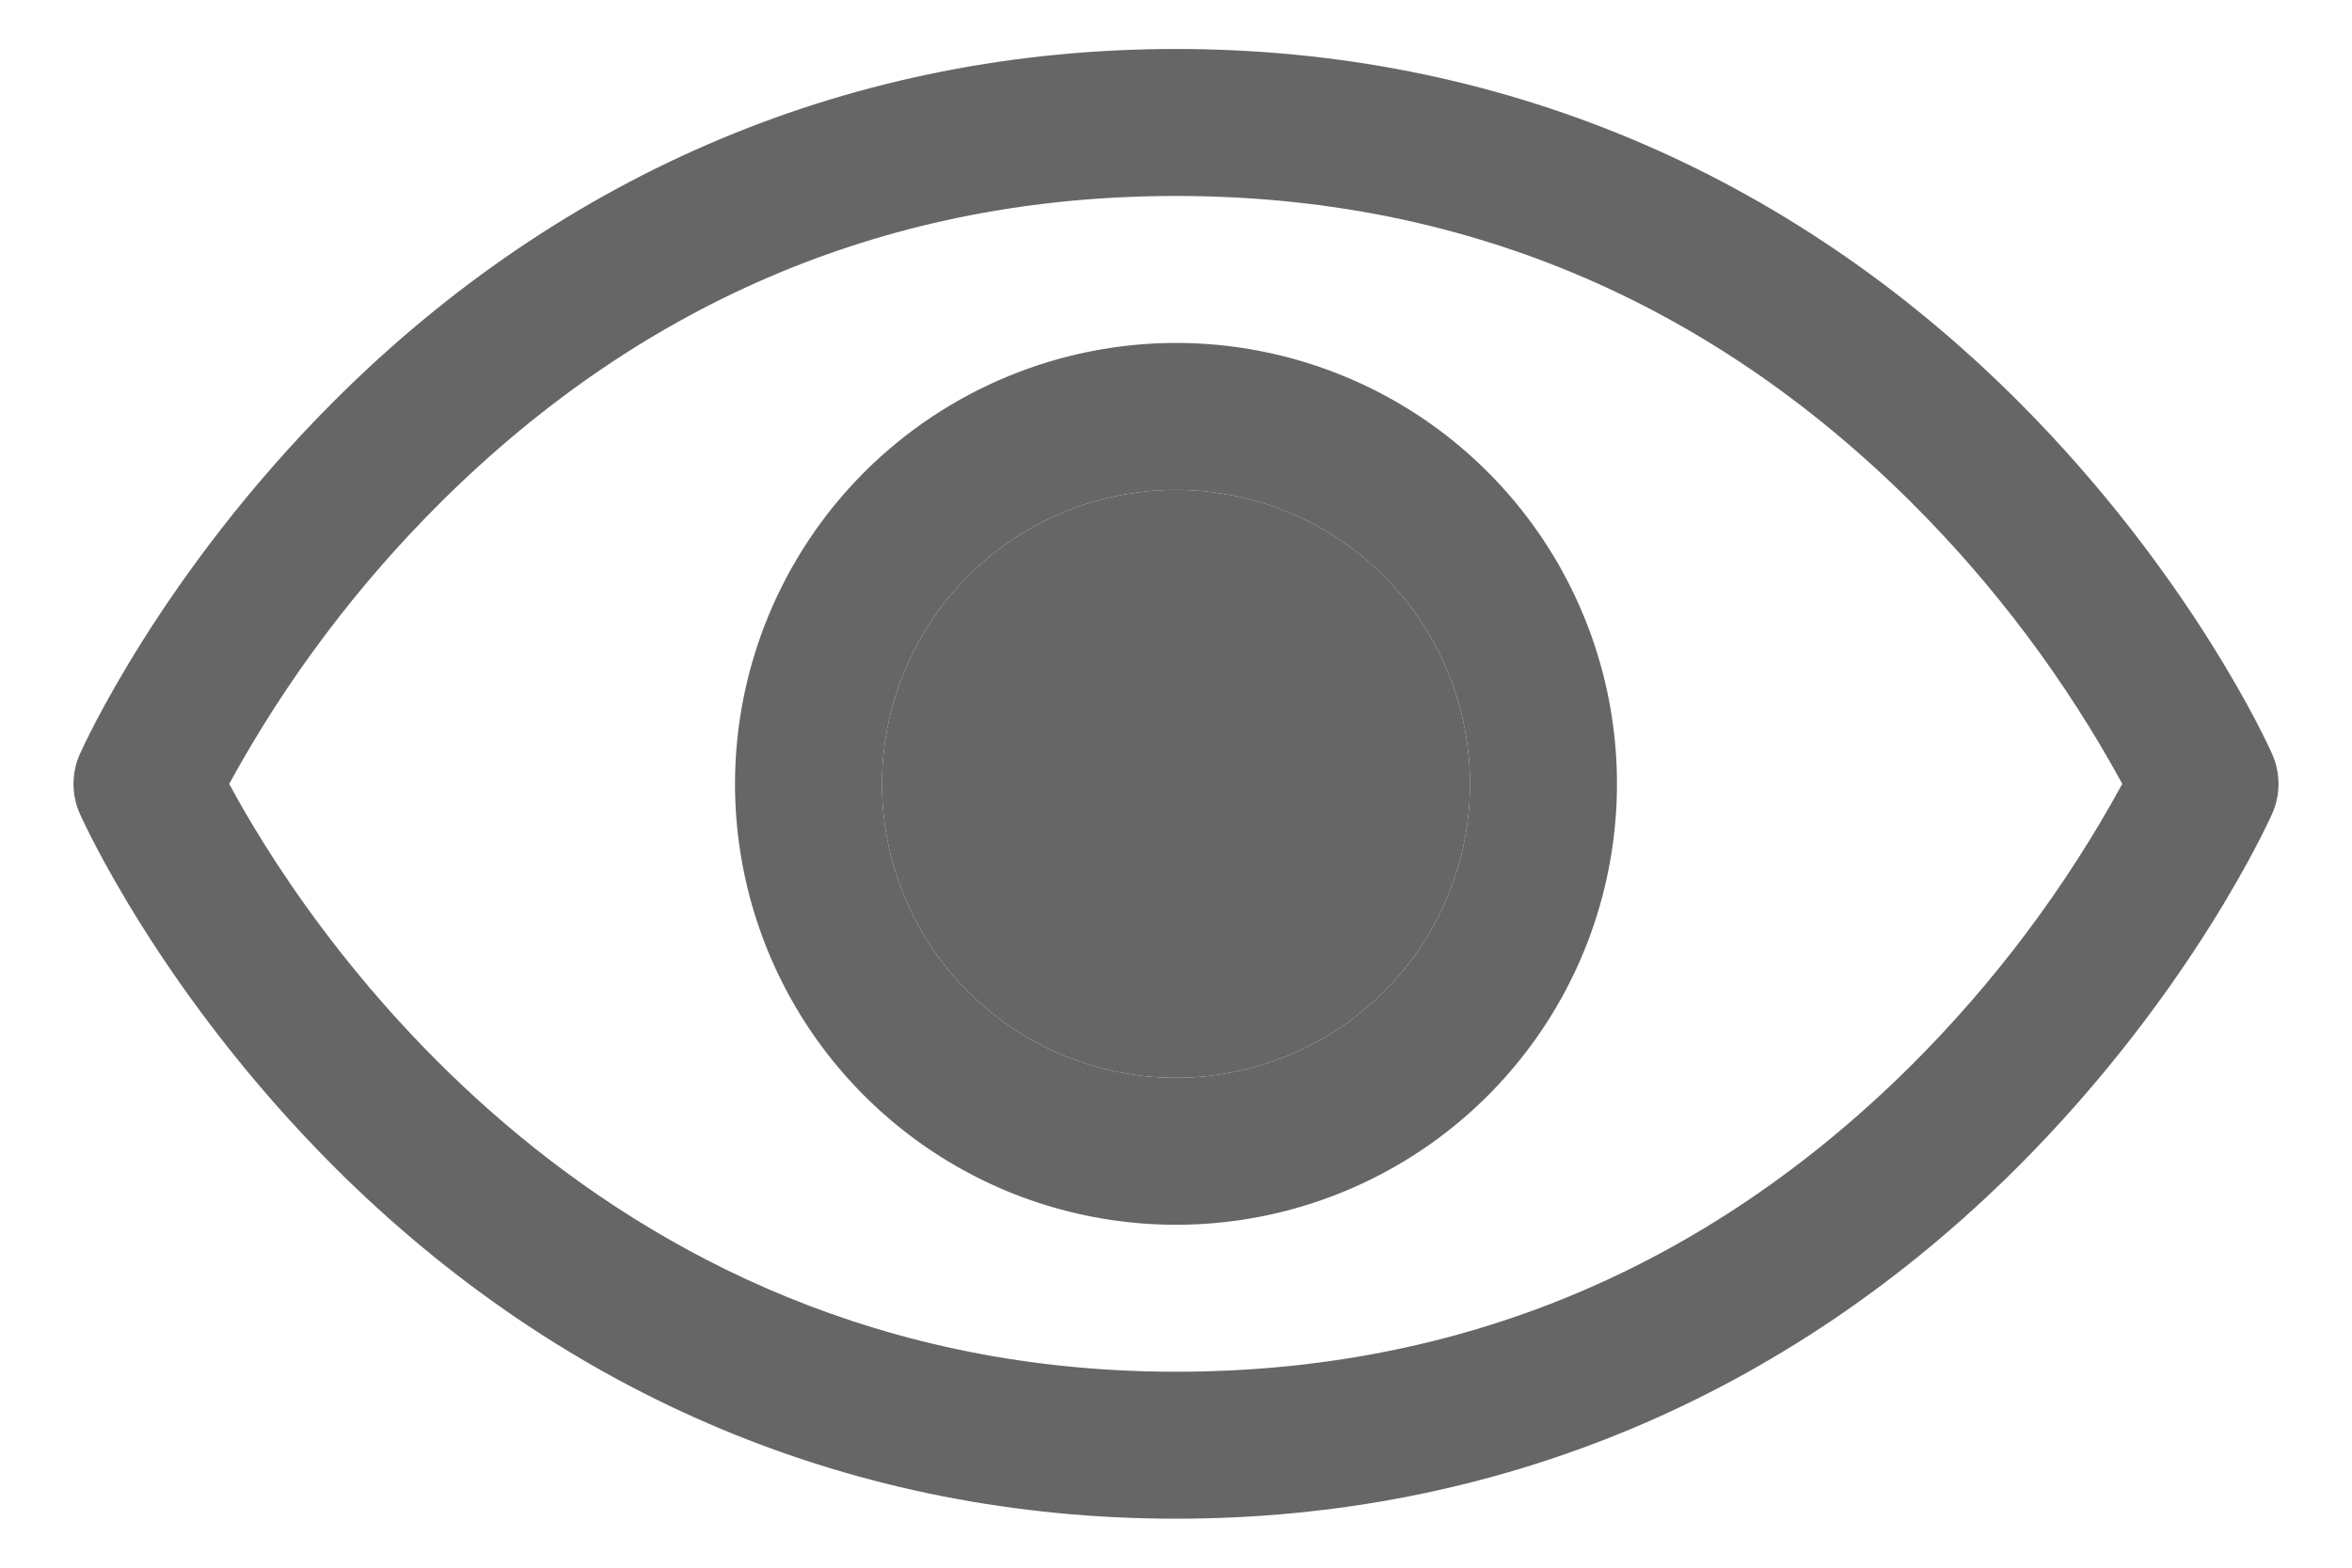
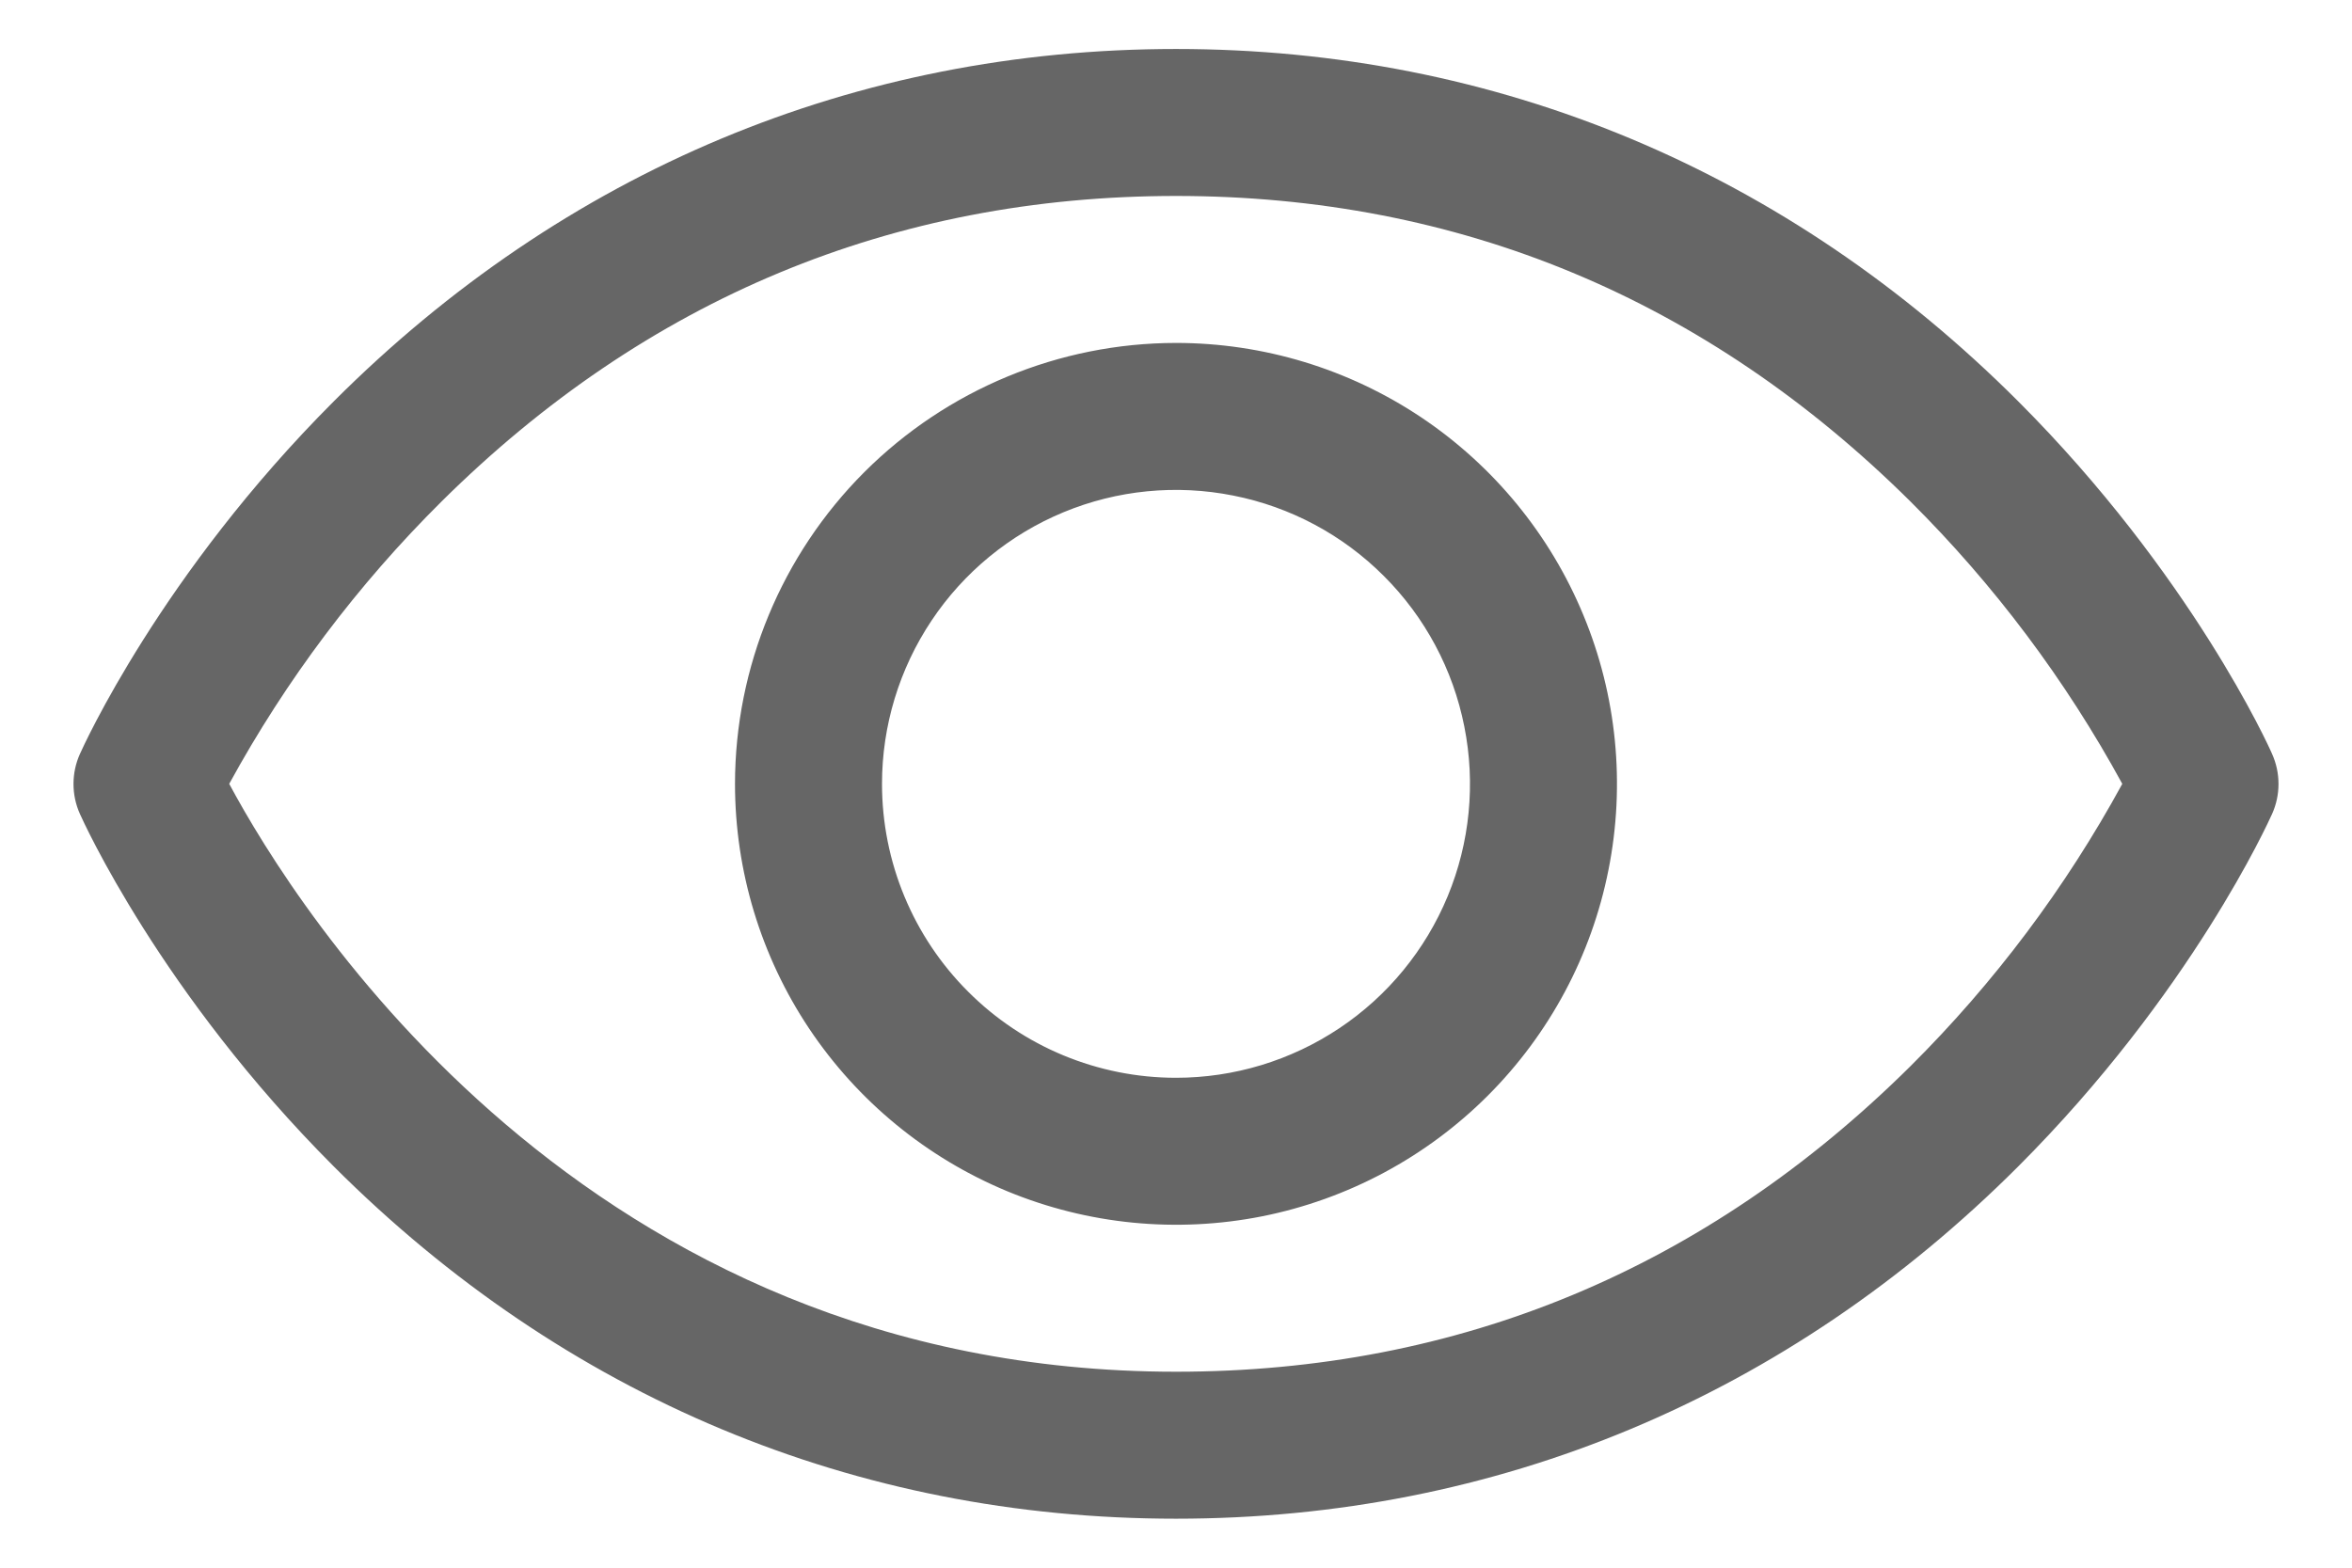
<svg xmlns="http://www.w3.org/2000/svg" width="24" height="16" viewBox="0 0 24 16" fill="none">
  <path d="M0.815 7.696C0.848 7.622 1.642 5.861 3.407 4.095C5.759 1.743 8.73 0.5 12 0.5C15.27 0.5 18.241 1.743 20.593 4.095C22.358 5.861 23.156 7.625 23.185 7.696C23.228 7.792 23.25 7.896 23.25 8.001C23.25 8.106 23.228 8.21 23.185 8.306C23.152 8.38 22.358 10.14 20.593 11.906C18.241 14.257 15.27 15.5 12 15.5C8.73 15.5 5.759 14.257 3.407 11.906C1.642 10.14 0.848 8.38 0.815 8.306C0.772 8.21 0.75 8.106 0.75 8.001C0.75 7.896 0.772 7.792 0.815 7.696ZM12 14C14.886 14 17.407 12.951 19.493 10.883C20.35 10.031 21.078 9.06 21.656 8C21.078 6.94 20.35 5.969 19.493 5.117C17.407 3.049 14.886 2 12 2C9.114 2 6.593 3.049 4.507 5.117C3.649 5.968 2.919 6.939 2.339 8C3.015 9.262 5.96 14 12 14ZM12 3.5C12.89 3.5 13.76 3.764 14.5 4.258C15.24 4.753 15.817 5.456 16.157 6.278C16.498 7.1 16.587 8.005 16.413 8.878C16.24 9.751 15.811 10.553 15.182 11.182C14.553 11.811 13.751 12.24 12.878 12.414C12.005 12.587 11.1 12.498 10.278 12.158C9.456 11.817 8.753 11.24 8.258 10.5C7.764 9.76 7.5 8.89 7.5 8C7.501 6.807 7.976 5.663 8.819 4.819C9.663 3.976 10.807 3.501 12 3.5ZM12 11C12.593 11 13.173 10.824 13.667 10.494C14.16 10.165 14.545 9.696 14.772 9.148C14.999 8.6 15.058 7.997 14.942 7.415C14.827 6.833 14.541 6.298 14.121 5.879C13.702 5.459 13.167 5.173 12.585 5.058C12.003 4.942 11.4 5.001 10.852 5.228C10.304 5.455 9.835 5.84 9.506 6.333C9.176 6.827 9 7.407 9 8C9 8.796 9.316 9.559 9.879 10.121C10.441 10.684 11.204 11 12 11Z" fill="#666666" />
-   <path d="M12 11C12.593 11 13.173 10.824 13.667 10.494C14.16 10.165 14.545 9.696 14.772 9.148C14.999 8.6 15.058 7.997 14.942 7.415C14.827 6.833 14.541 6.298 14.121 5.879C13.702 5.459 13.167 5.173 12.585 5.058C12.003 4.942 11.4 5.001 10.852 5.228C10.304 5.455 9.835 5.84 9.506 6.333C9.176 6.827 9 7.407 9 8C9 8.796 9.316 9.559 9.879 10.121C10.441 10.684 11.204 11 12 11Z" fill="#666666" />
</svg>